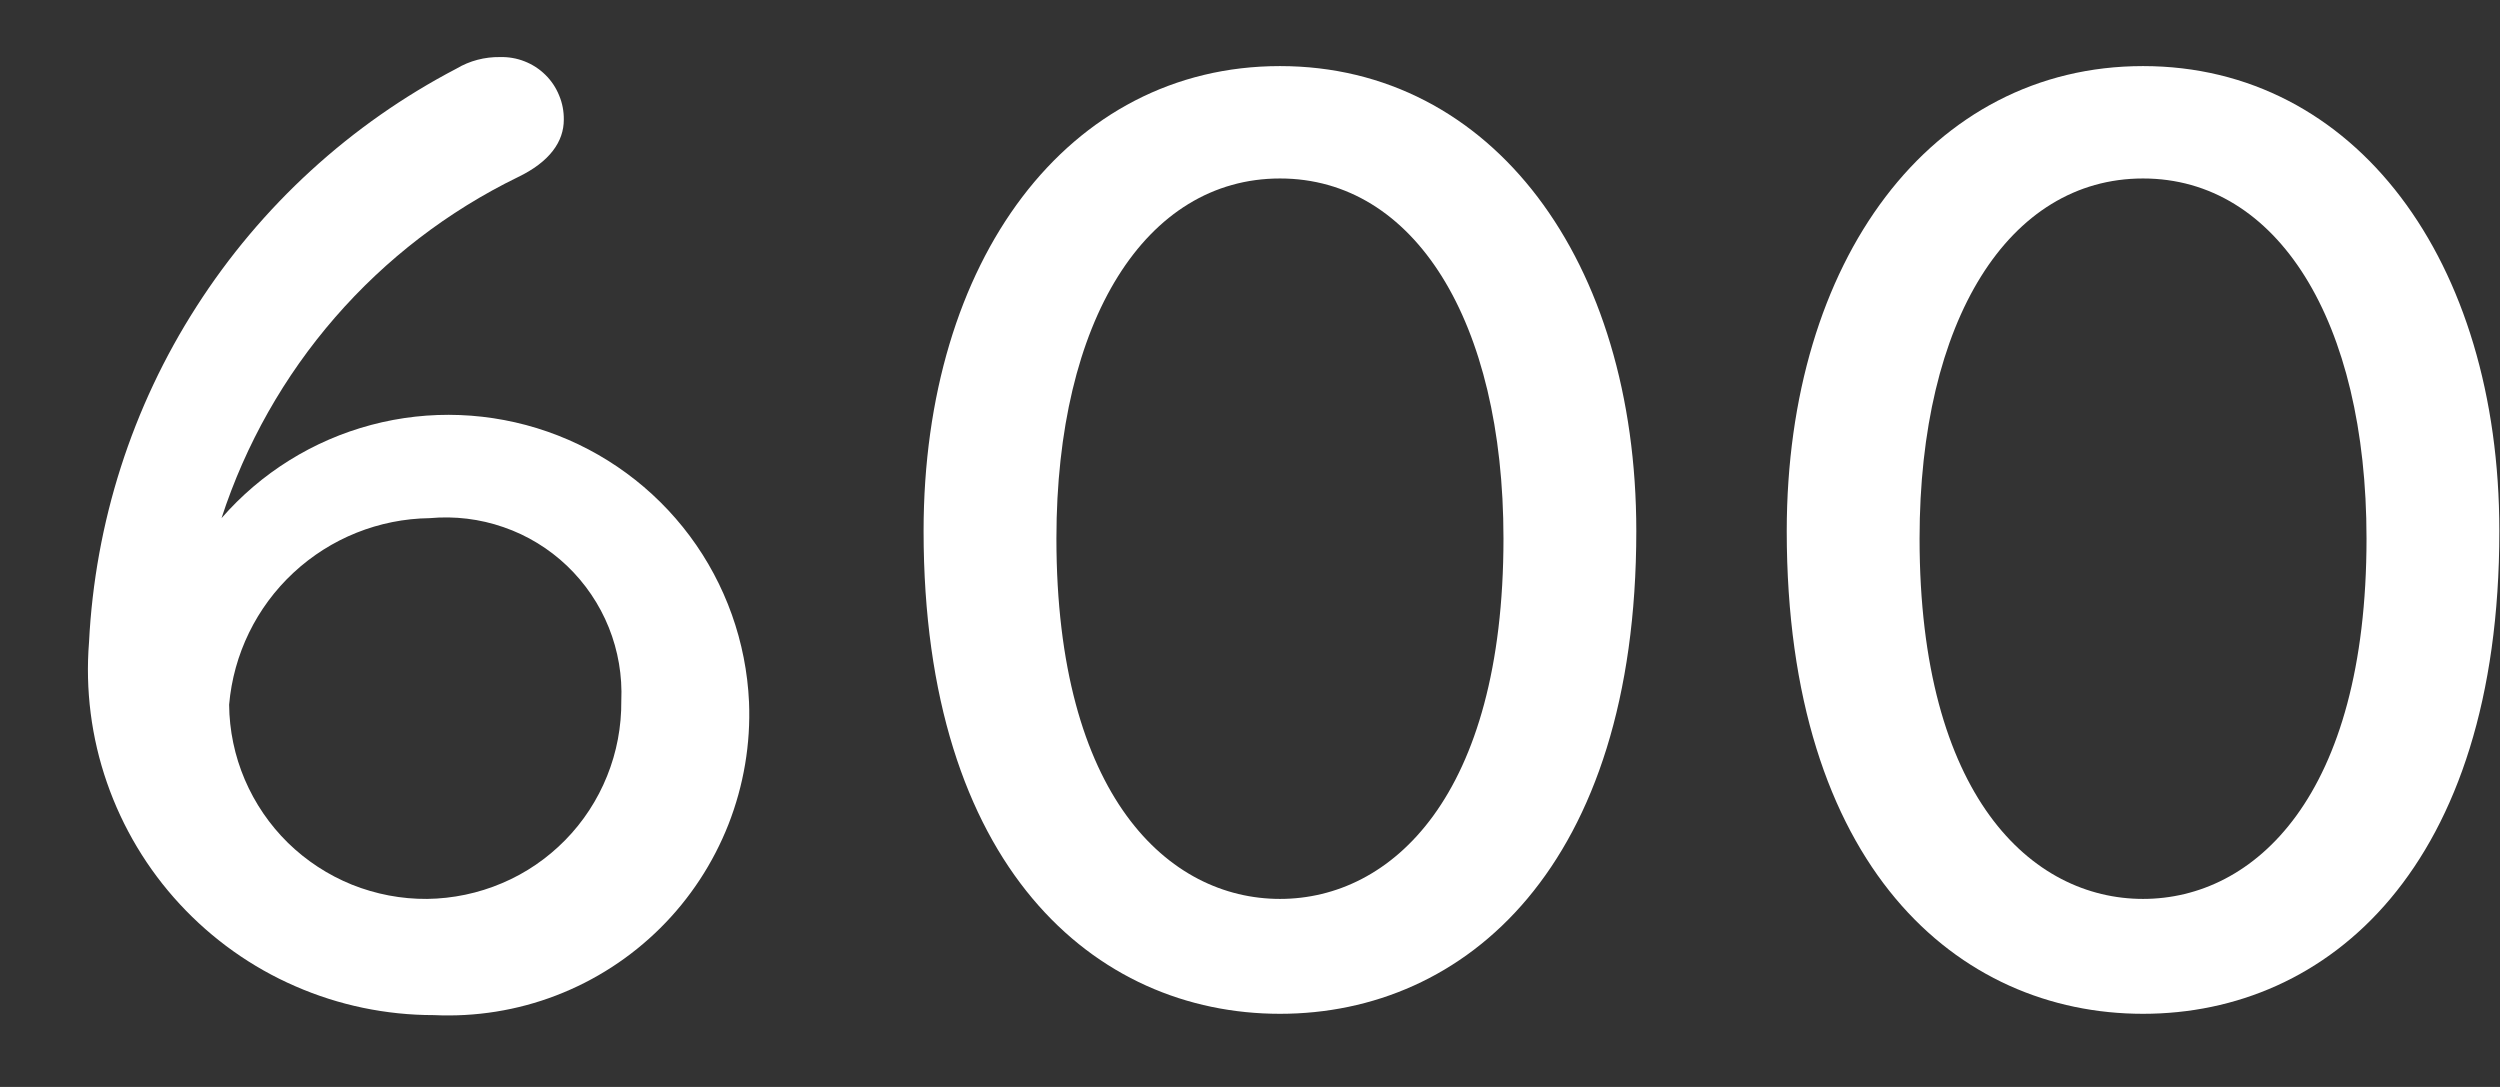
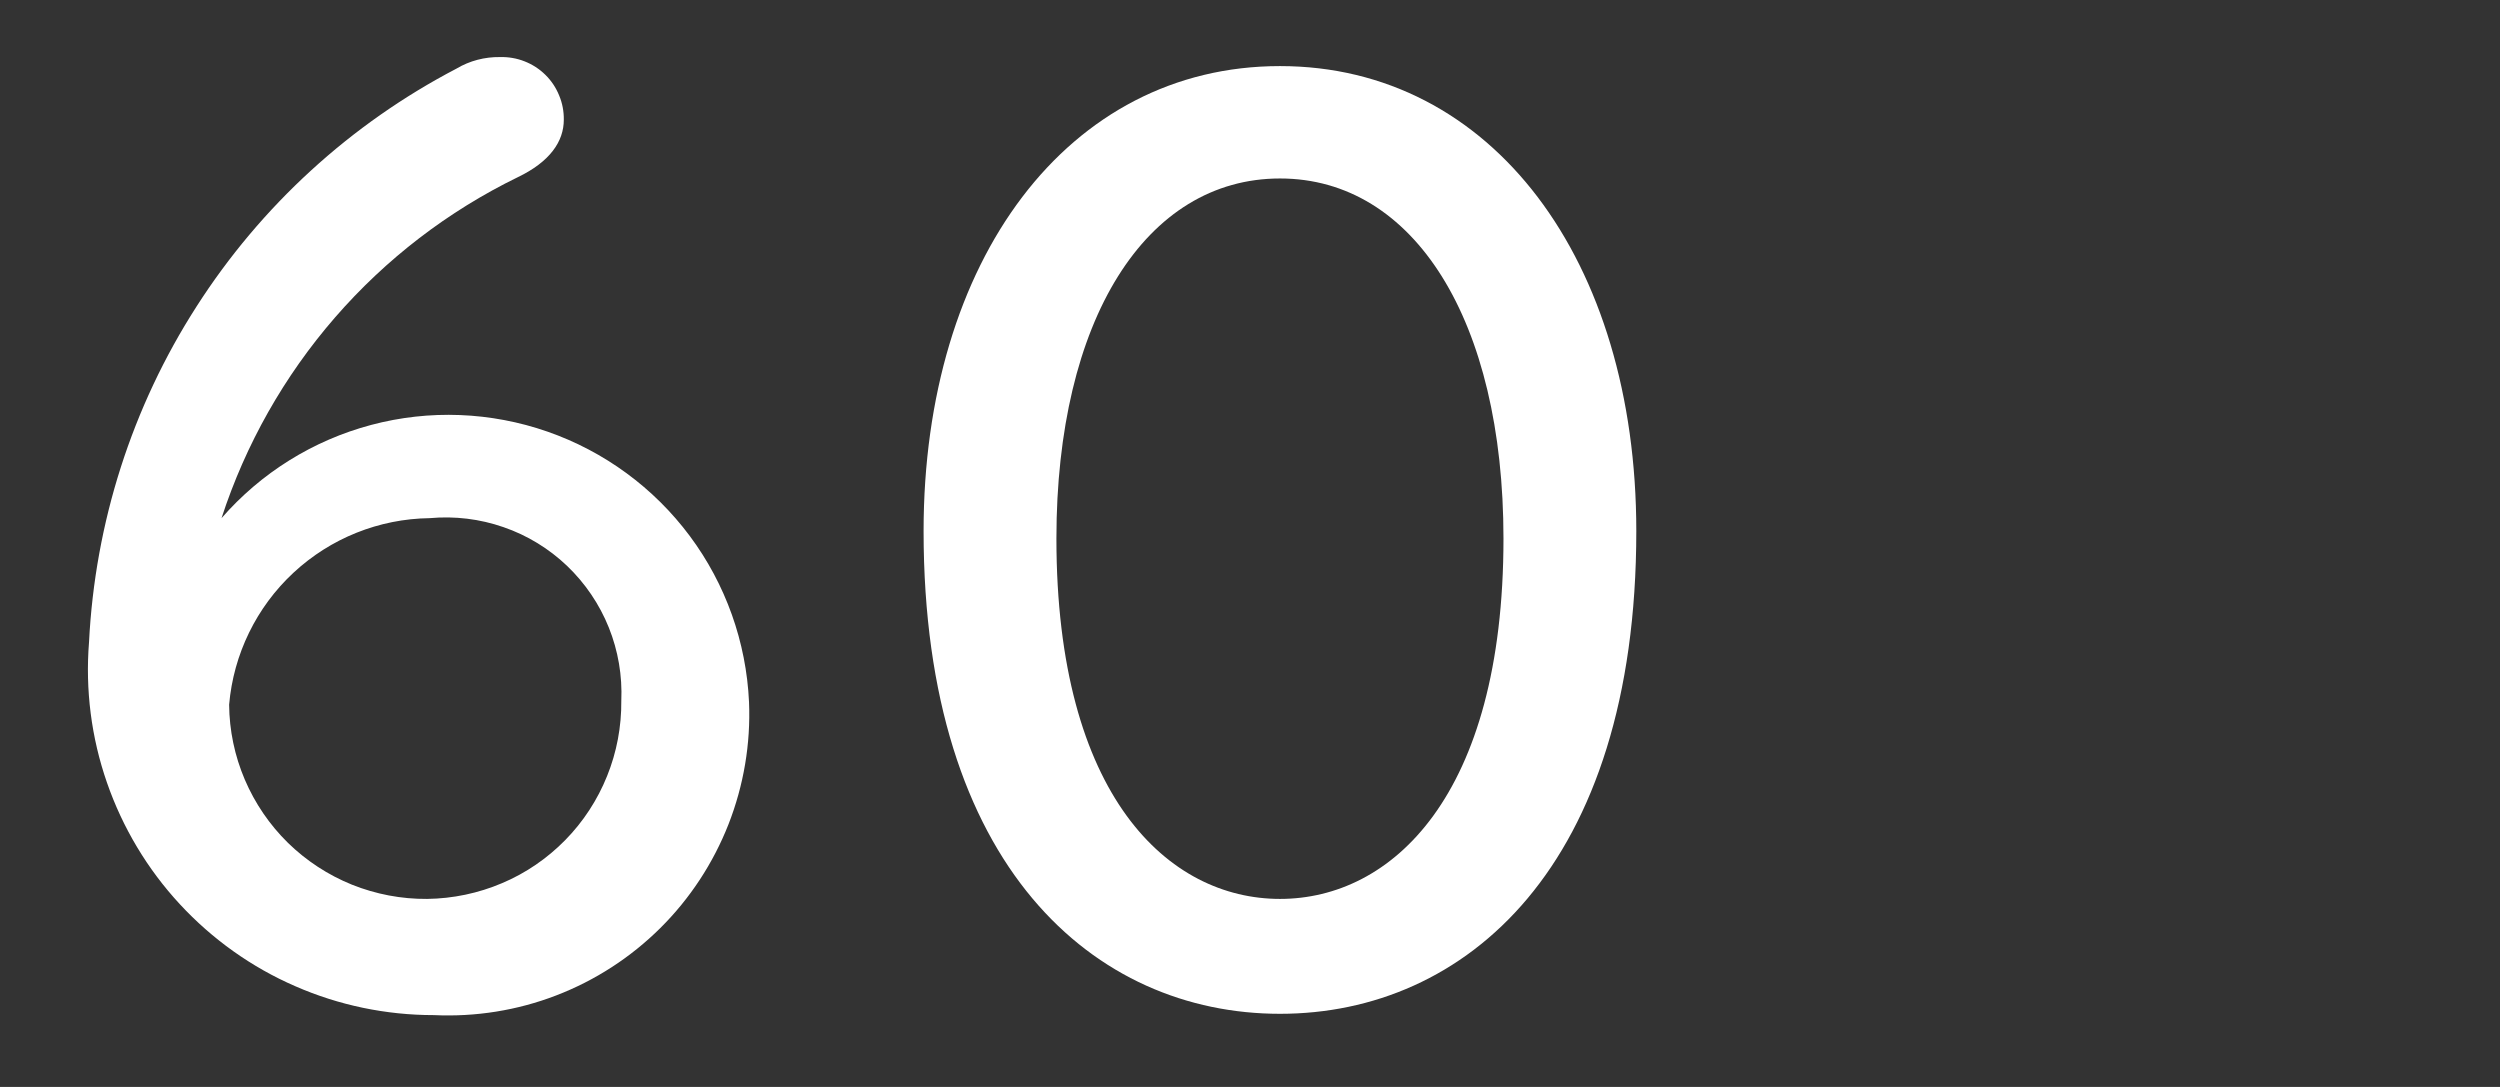
<svg xmlns="http://www.w3.org/2000/svg" width="23" height="10" viewBox="0 0 23 10" fill="none">
  <rect x="0" y="0" width="23" height="10" fill="#333333" stroke="none" />
  <path d="M4.2 0.631C4.321 0.559 4.459 0.523 4.6 0.525C4.677 0.523 4.754 0.536 4.825 0.564C4.897 0.592 4.962 0.634 5.017 0.688C5.072 0.742 5.115 0.806 5.144 0.878C5.174 0.949 5.188 1.025 5.187 1.102C5.187 1.302 5.058 1.489 4.764 1.63C4.122 1.943 3.55 2.382 3.082 2.921C2.614 3.46 2.259 4.088 2.038 4.767C2.401 4.35 2.881 4.051 3.416 3.909C3.95 3.767 4.515 3.789 5.037 3.971C5.559 4.153 6.015 4.487 6.346 4.931C6.676 5.374 6.866 5.907 6.891 6.459C6.907 6.843 6.842 7.226 6.702 7.584C6.561 7.942 6.348 8.267 6.075 8.538C5.802 8.809 5.476 9.02 5.117 9.158C4.759 9.296 4.375 9.357 3.991 9.339C3.552 9.339 3.118 9.249 2.716 9.073C2.313 8.898 1.952 8.64 1.654 8.318C1.356 7.996 1.128 7.615 0.984 7.2C0.84 6.786 0.784 6.346 0.819 5.908C0.874 4.81 1.214 3.745 1.808 2.82C2.401 1.894 3.225 1.14 4.2 0.631ZM3.953 4.767C3.487 4.773 3.041 4.952 2.7 5.269C2.359 5.586 2.148 6.019 2.108 6.483C2.11 6.72 2.159 6.954 2.252 7.172C2.345 7.39 2.48 7.588 2.649 7.754C2.818 7.919 3.018 8.05 3.238 8.139C3.458 8.227 3.693 8.272 3.93 8.27C4.166 8.267 4.401 8.218 4.619 8.125C4.837 8.033 5.034 7.898 5.2 7.729C5.366 7.56 5.497 7.359 5.585 7.14C5.674 6.92 5.718 6.685 5.716 6.448C5.726 6.217 5.687 5.987 5.601 5.773C5.515 5.559 5.384 5.366 5.217 5.206C5.05 5.047 4.851 4.925 4.633 4.85C4.415 4.774 4.183 4.746 3.953 4.767V4.767Z" fill="white" />
  <path d="M11.776 0.608C13.726 0.608 15.054 2.394 15.054 4.886C15.054 7.976 13.479 9.327 11.776 9.327C10.073 9.327 8.497 7.976 8.497 4.886C8.497 2.394 9.825 0.608 11.776 0.608ZM11.776 1.642C10.542 1.642 9.719 2.942 9.719 4.955C9.719 7.33 10.753 8.27 11.776 8.27C12.799 8.27 13.832 7.33 13.832 4.955C13.832 2.947 13.009 1.642 11.776 1.642V1.642Z" fill="white" />
-   <path d="M19.716 0.608C21.666 0.608 22.994 2.394 22.994 4.886C22.994 7.976 21.42 9.327 19.716 9.327C18.012 9.327 16.438 7.976 16.438 4.886C16.439 2.394 17.765 0.608 19.716 0.608ZM19.716 1.642C18.482 1.642 17.66 2.942 17.66 4.955C17.66 7.33 18.694 8.27 19.716 8.27C20.738 8.27 21.772 7.33 21.772 4.955C21.772 2.947 20.95 1.642 19.716 1.642V1.642Z" fill="white" />
</svg>